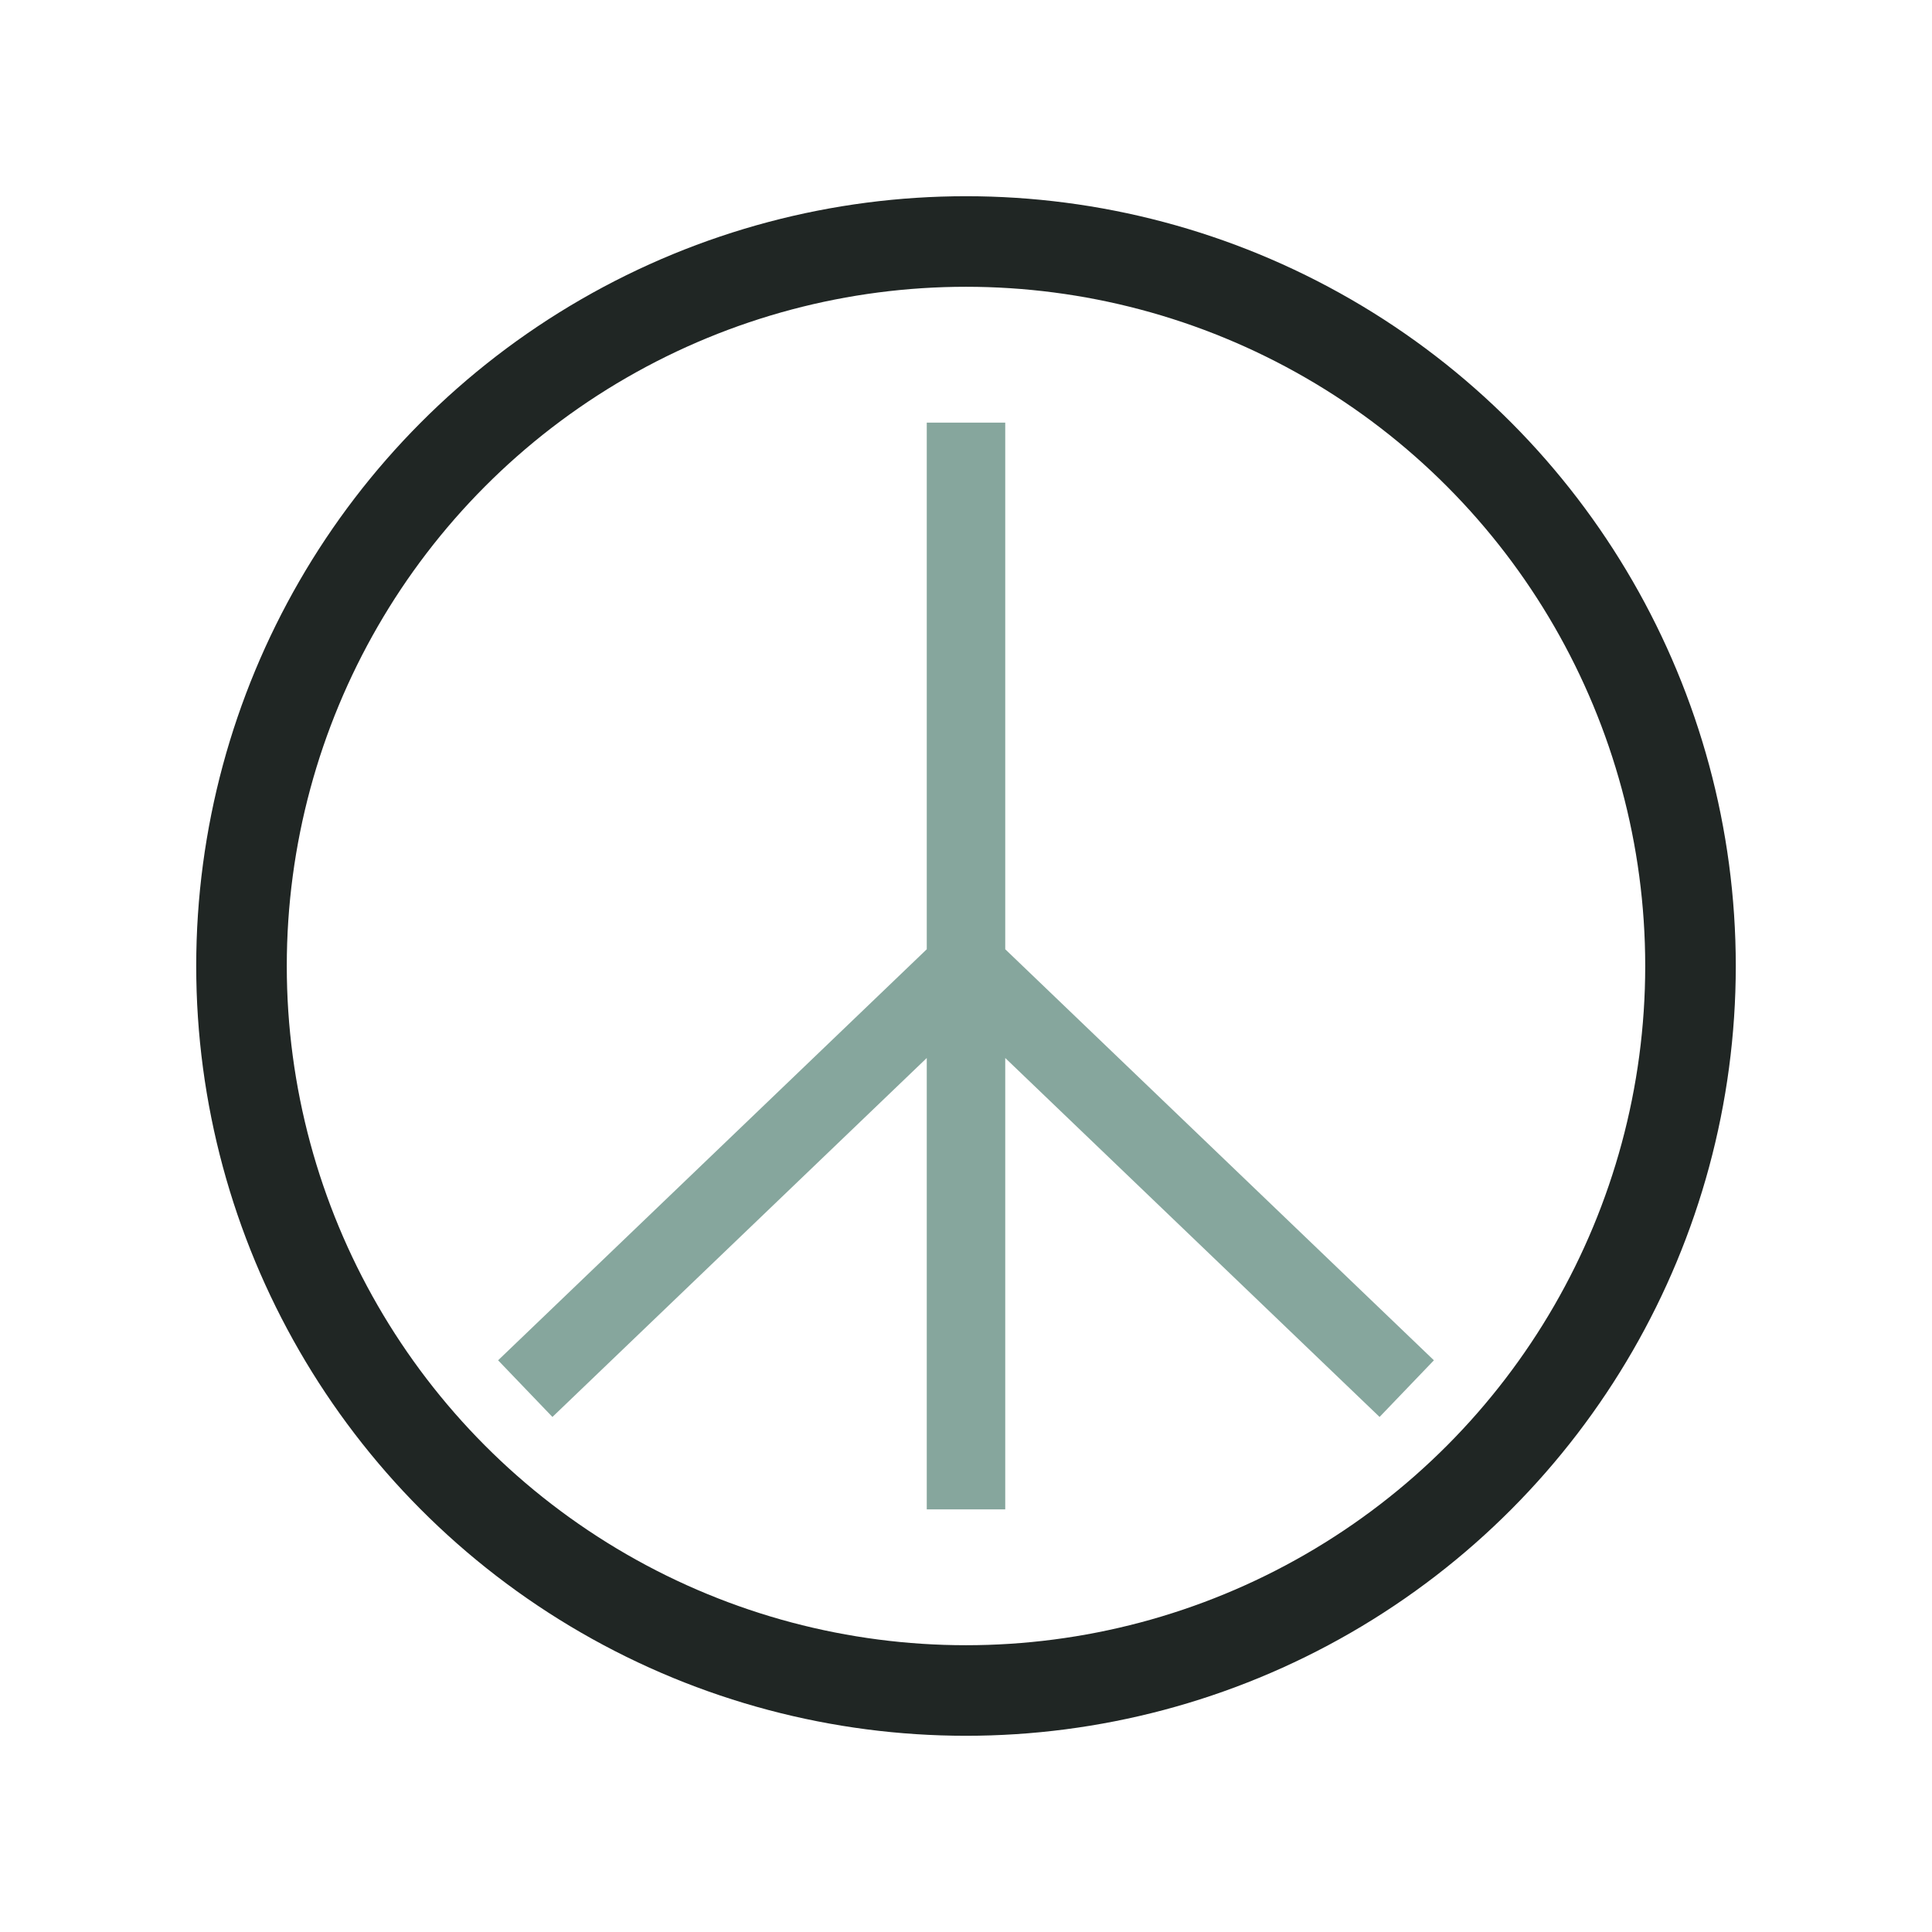
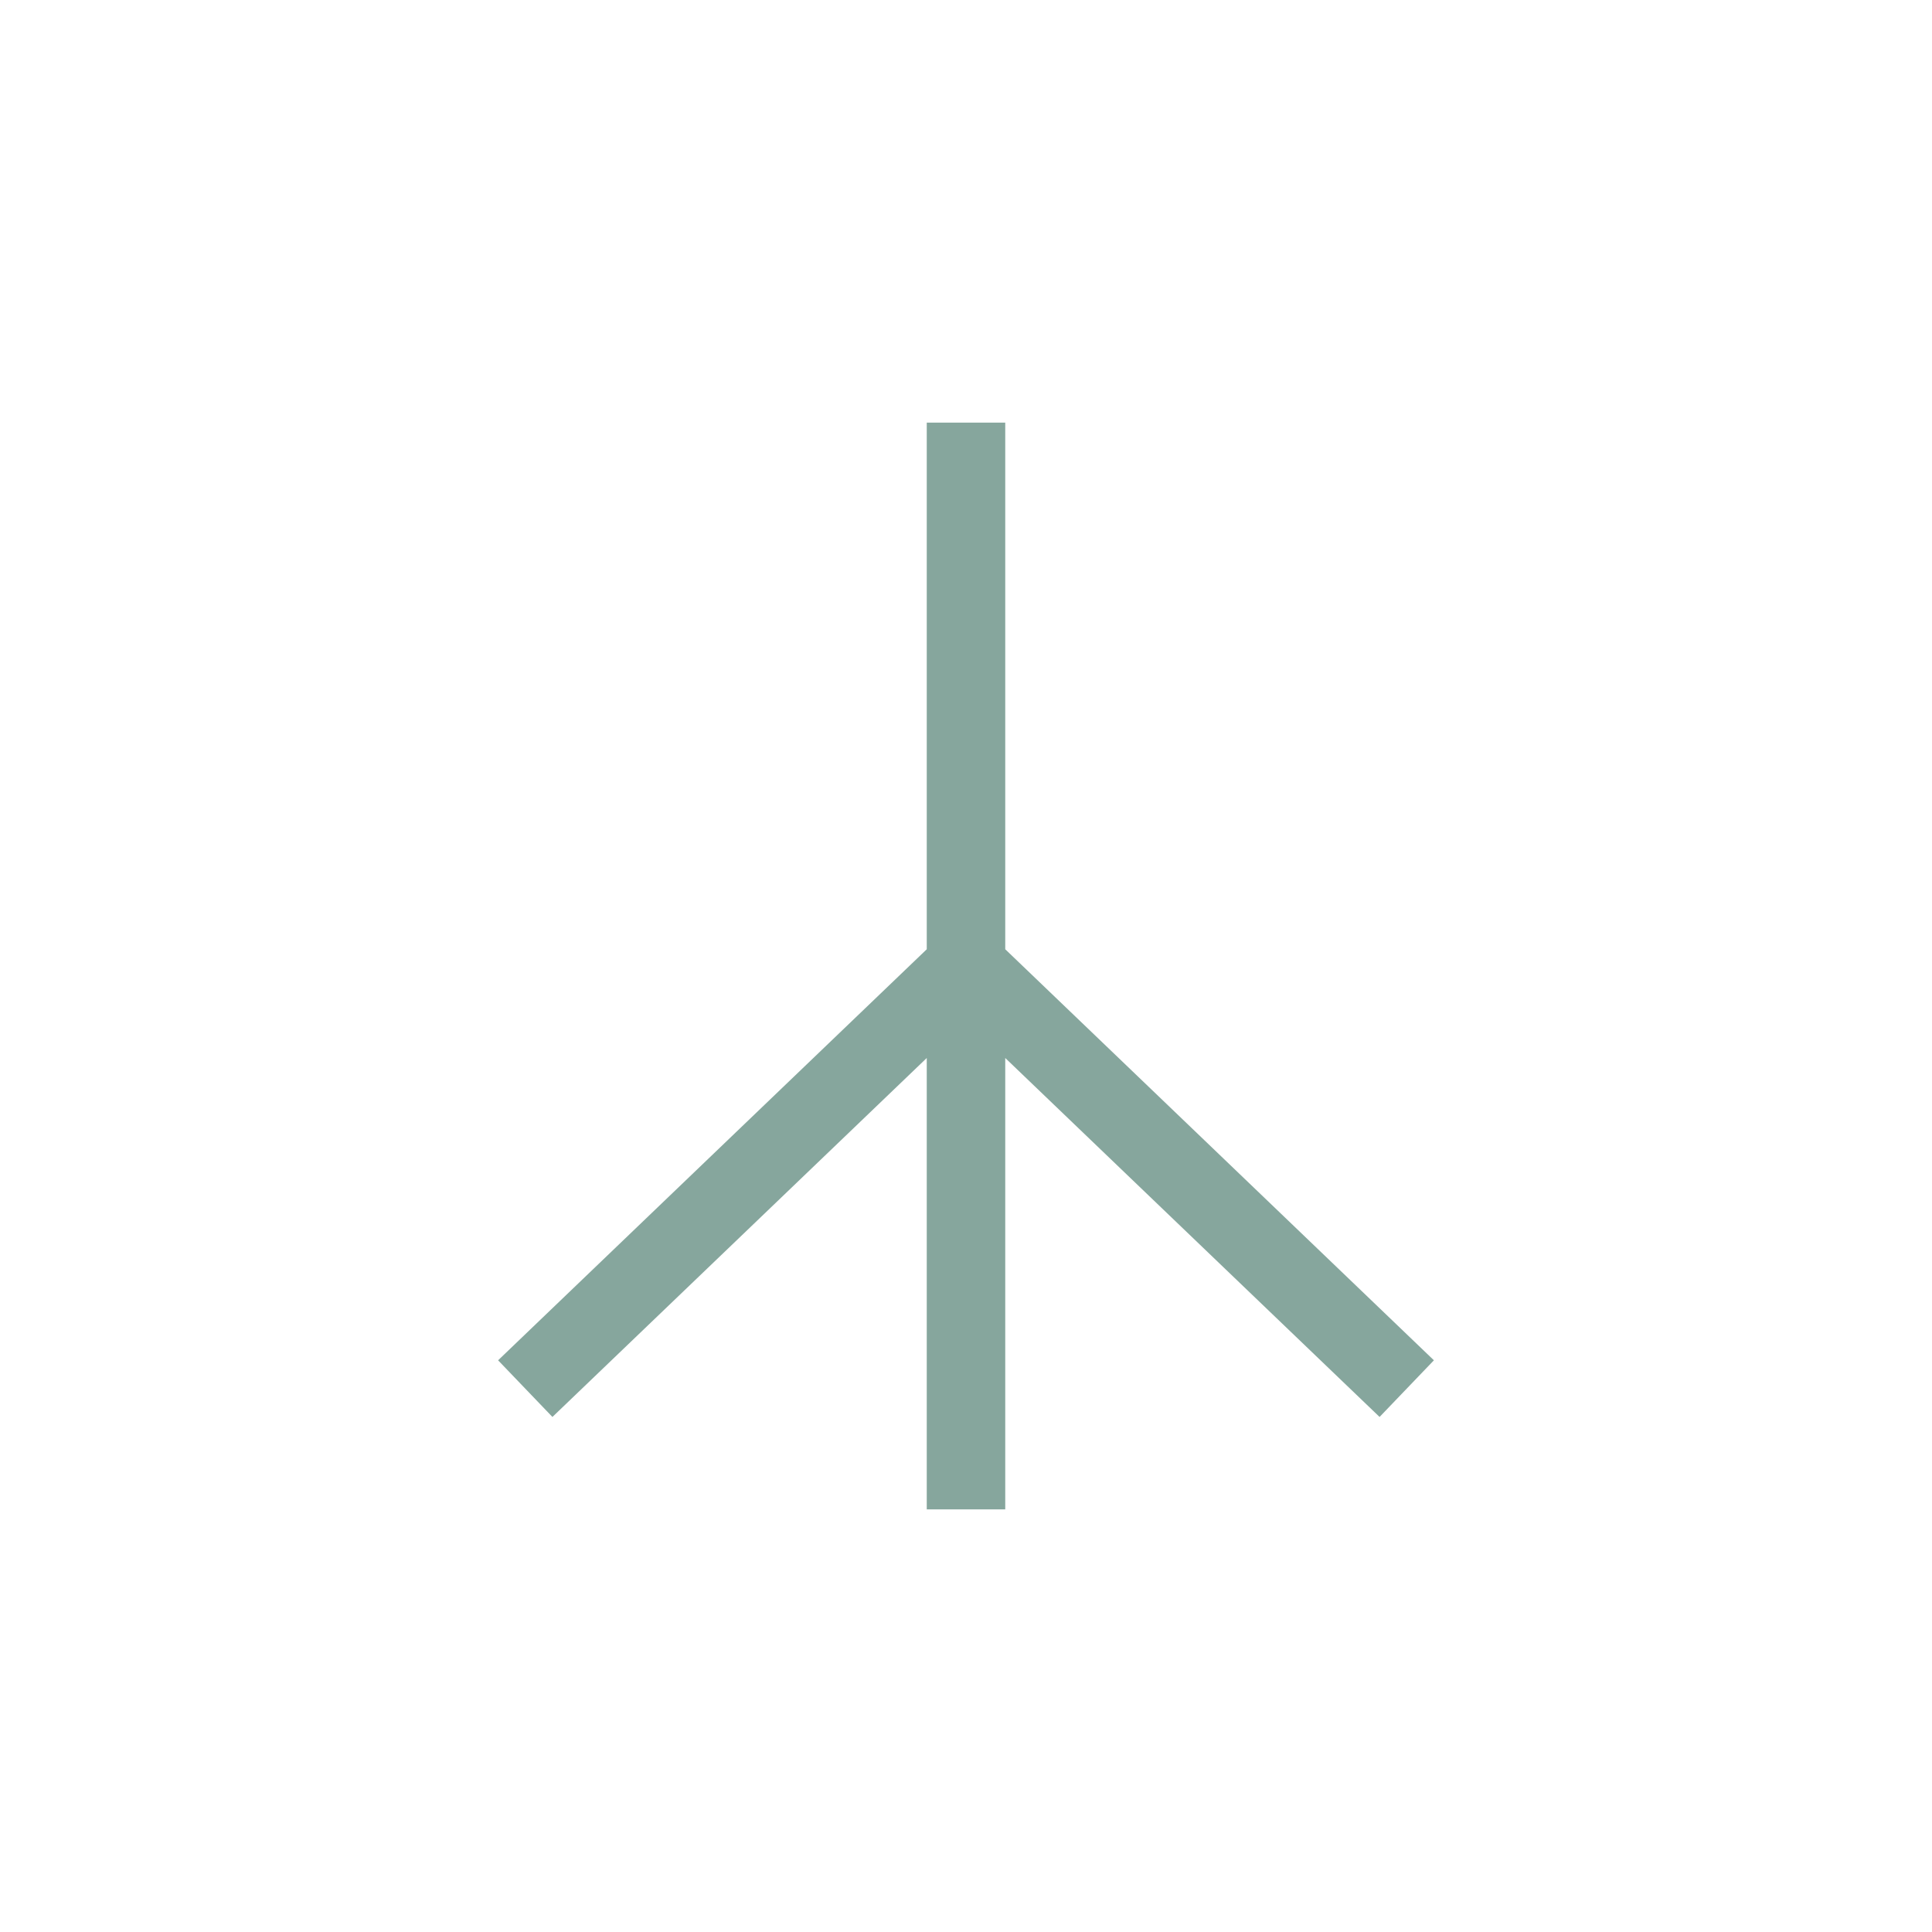
<svg xmlns="http://www.w3.org/2000/svg" width="32" height="32" viewBox="0 0 32 32">
-   <circle cx="16" cy="16" r="12" stroke="#202624" stroke-width="1.5" fill="none" />
  <path d="M16 7v18M8.7 23l7.3-7M23.3 23l-7.3-7" stroke="#86A69D" stroke-width="1.3" fill="none" />
</svg>